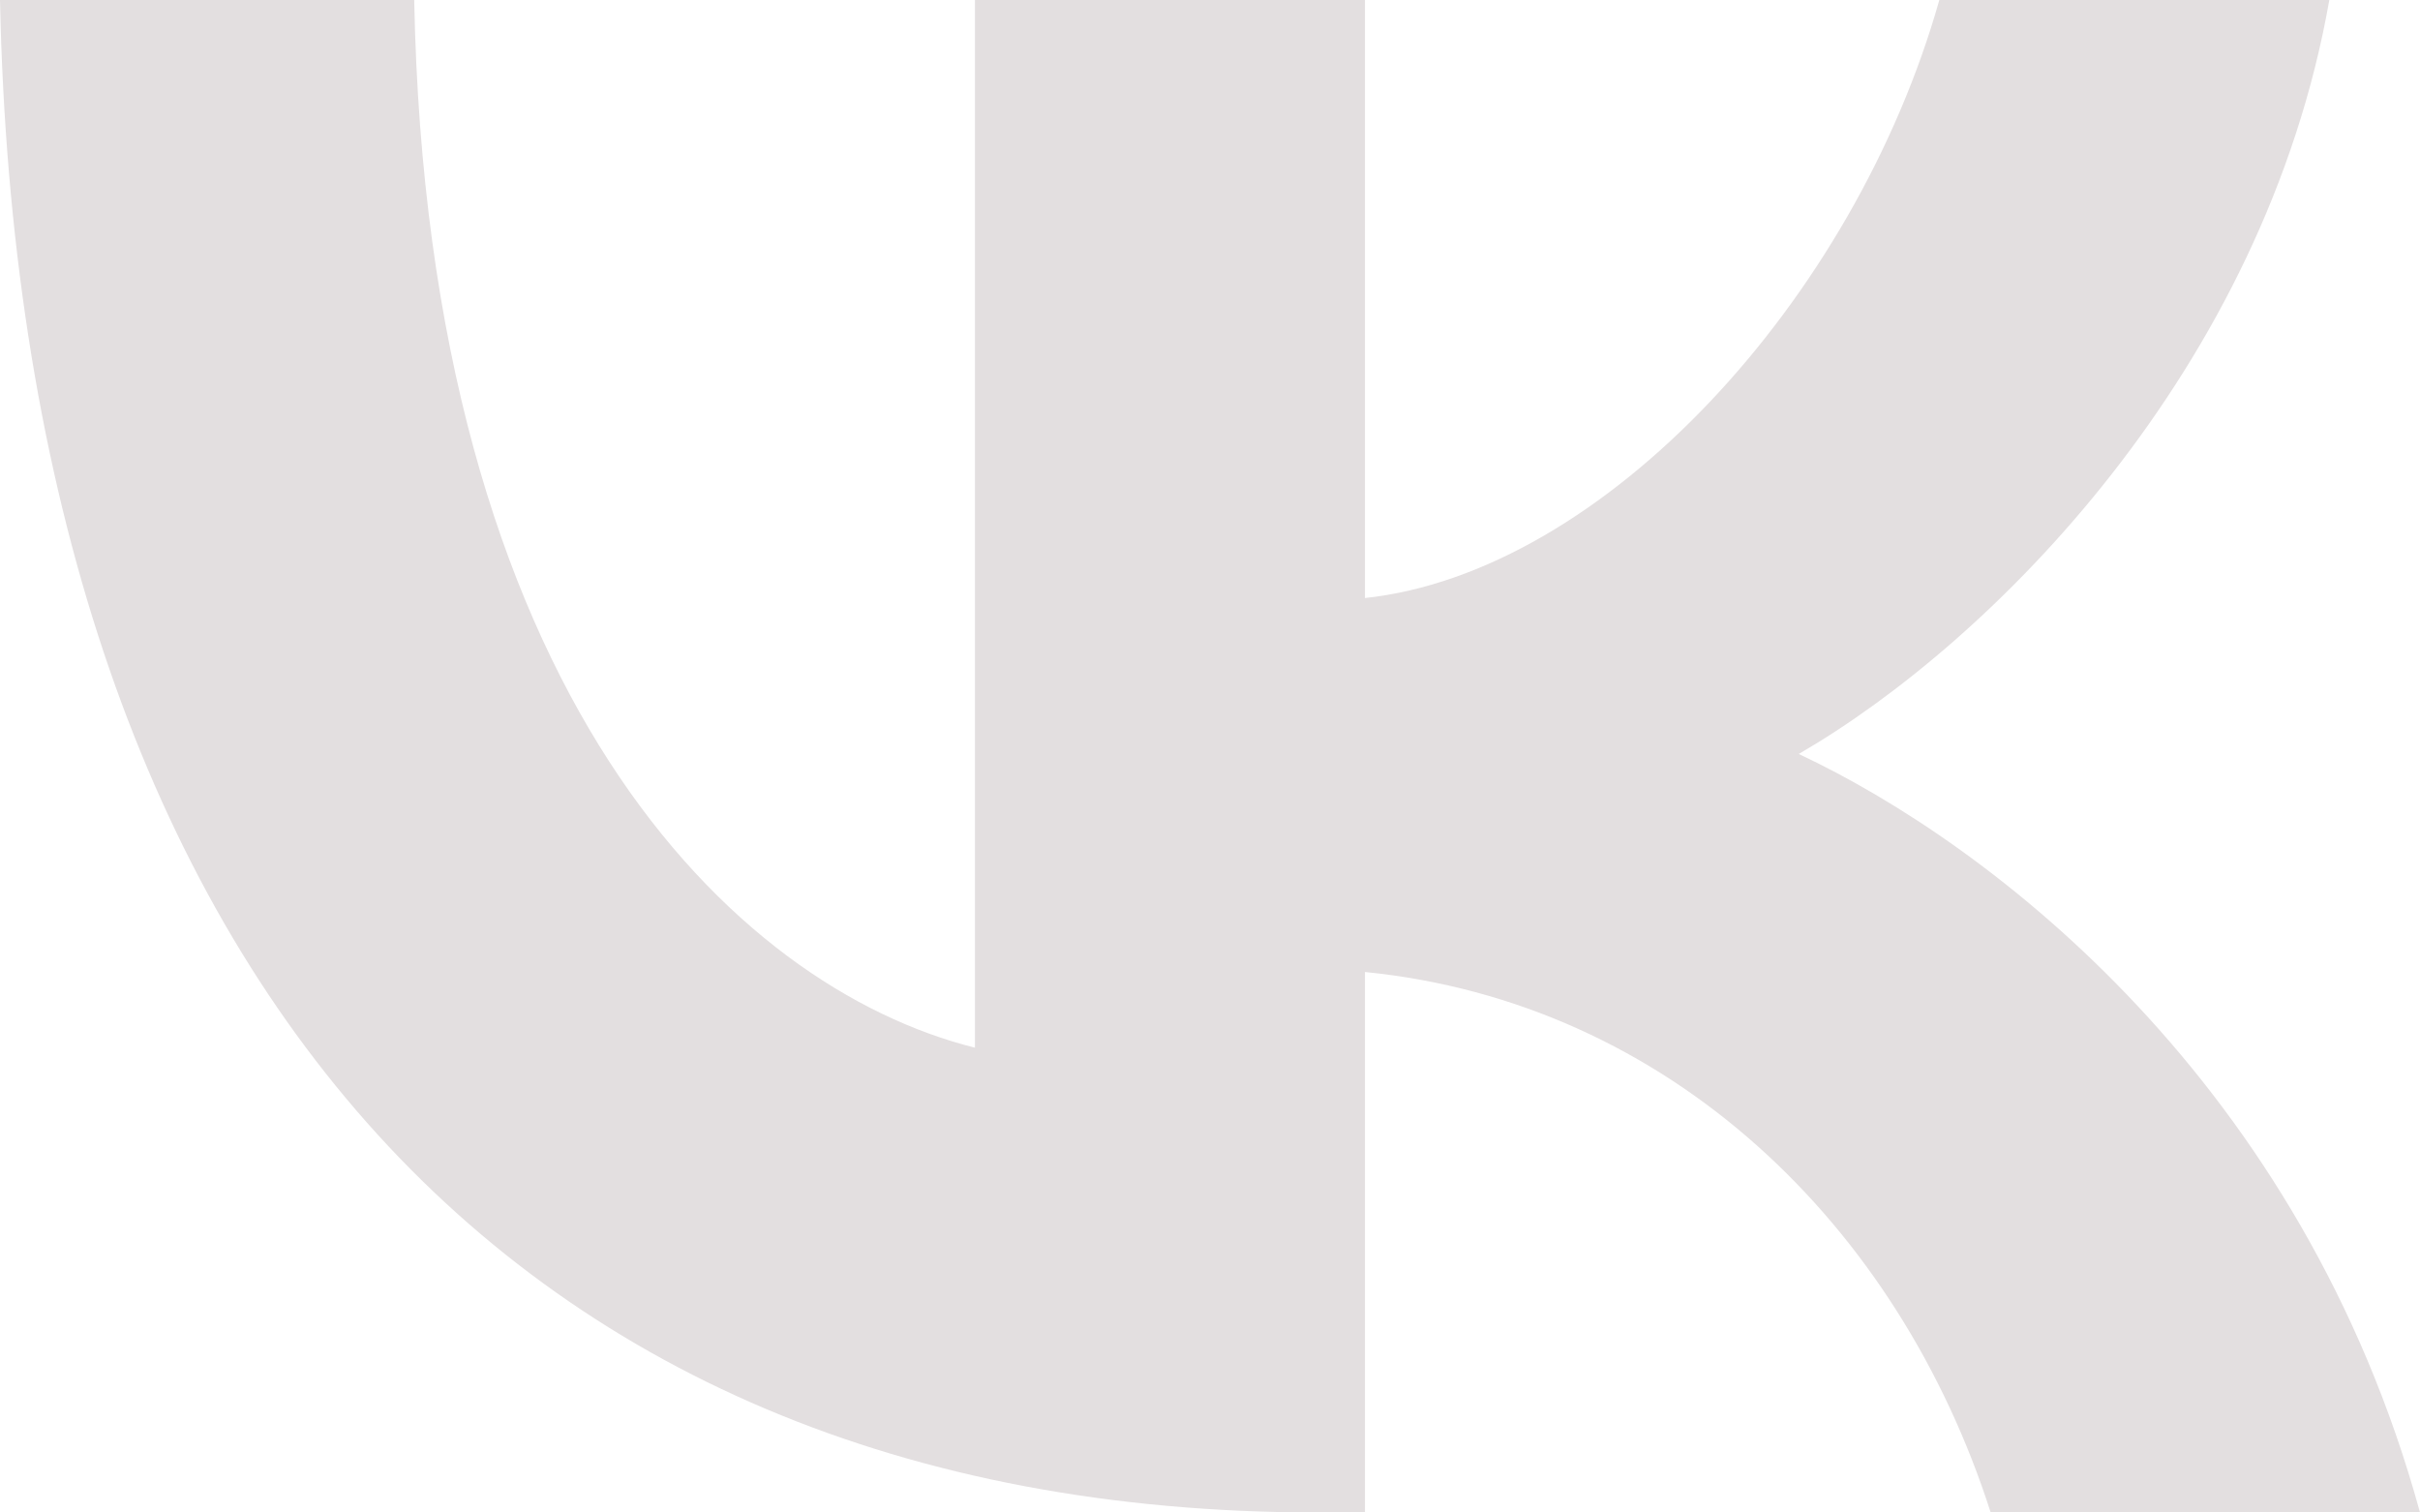
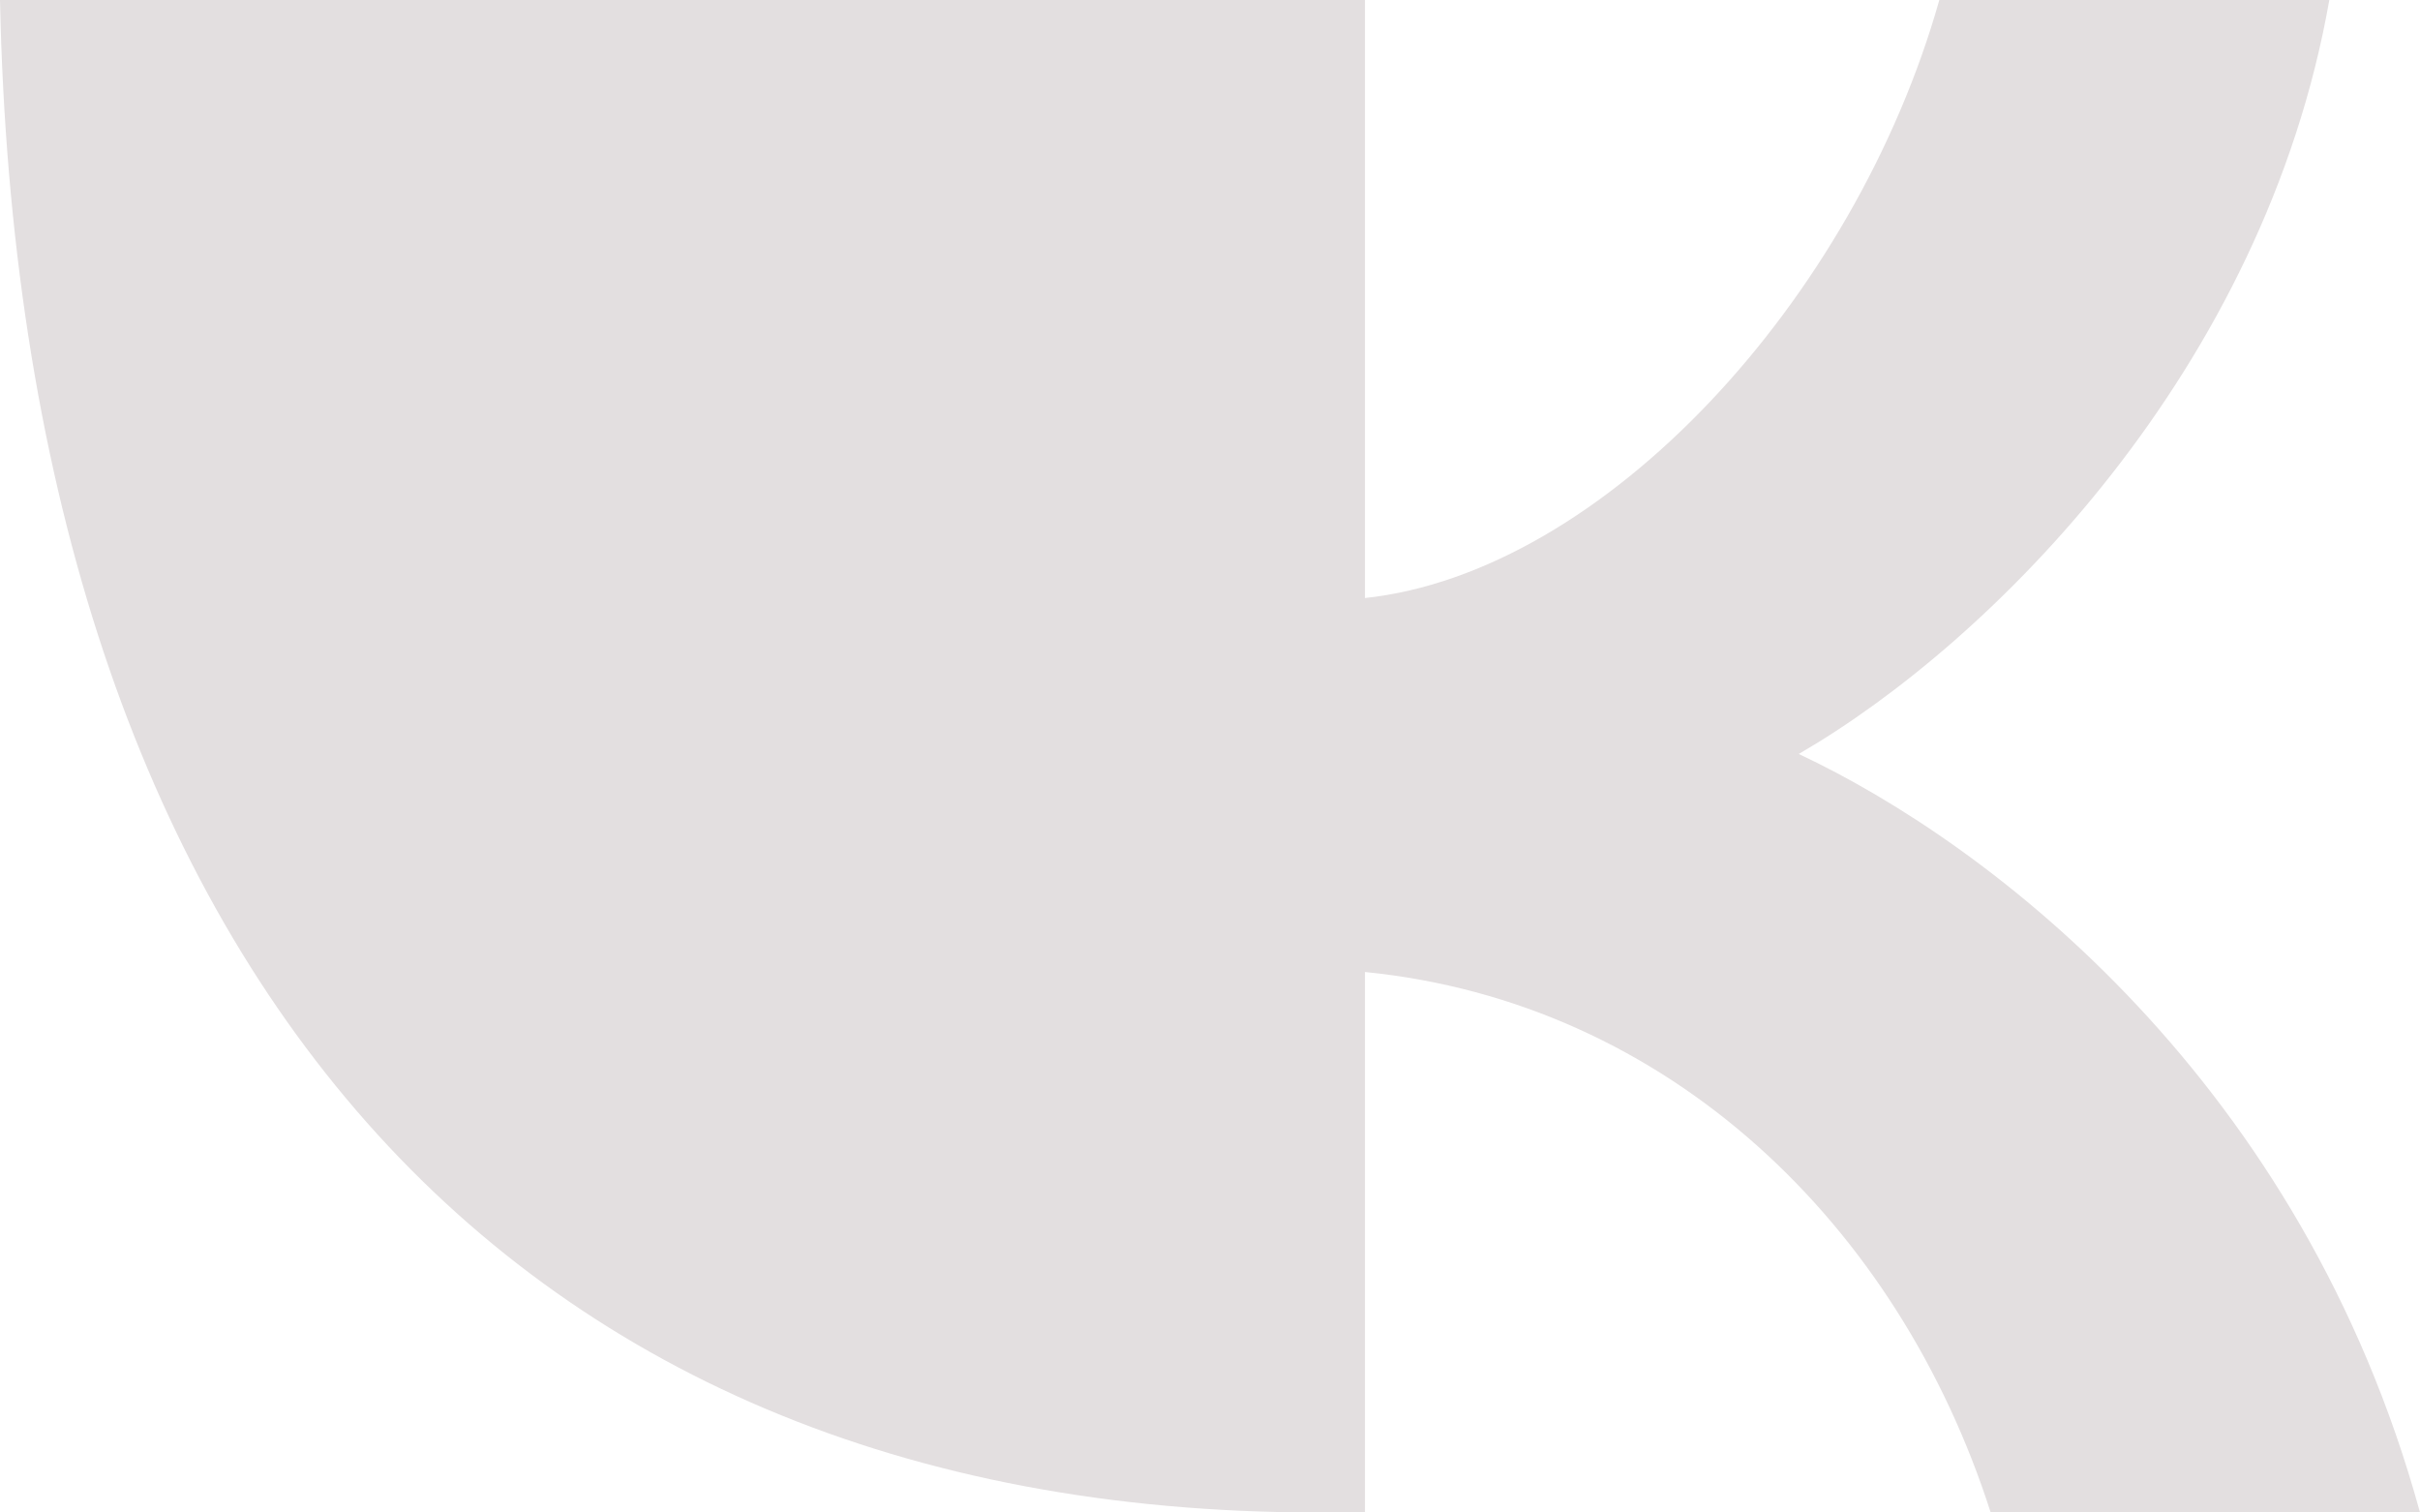
<svg xmlns="http://www.w3.org/2000/svg" width="32" height="20" viewBox="0 0 32 20" fill="none">
-   <path d="M17.429 20C6.496 20 0.26 12.492 0 0L5.477 0C5.656 9.169 9.694 13.053 12.892 13.854V0L18.049 0V7.908C21.207 7.568 24.524 3.964 25.644 0L30.801 0C29.941 4.885 26.343 8.488 23.785 9.97C26.343 11.171 30.441 14.314 32 20H26.323C25.104 16.196 22.066 13.253 18.049 12.853V20H17.429Z" fill="#E3DFE0" />
+   <path d="M17.429 20C6.496 20 0.26 12.492 0 0L5.477 0V0L18.049 0V7.908C21.207 7.568 24.524 3.964 25.644 0L30.801 0C29.941 4.885 26.343 8.488 23.785 9.97C26.343 11.171 30.441 14.314 32 20H26.323C25.104 16.196 22.066 13.253 18.049 12.853V20H17.429Z" fill="#E3DFE0" />
</svg>